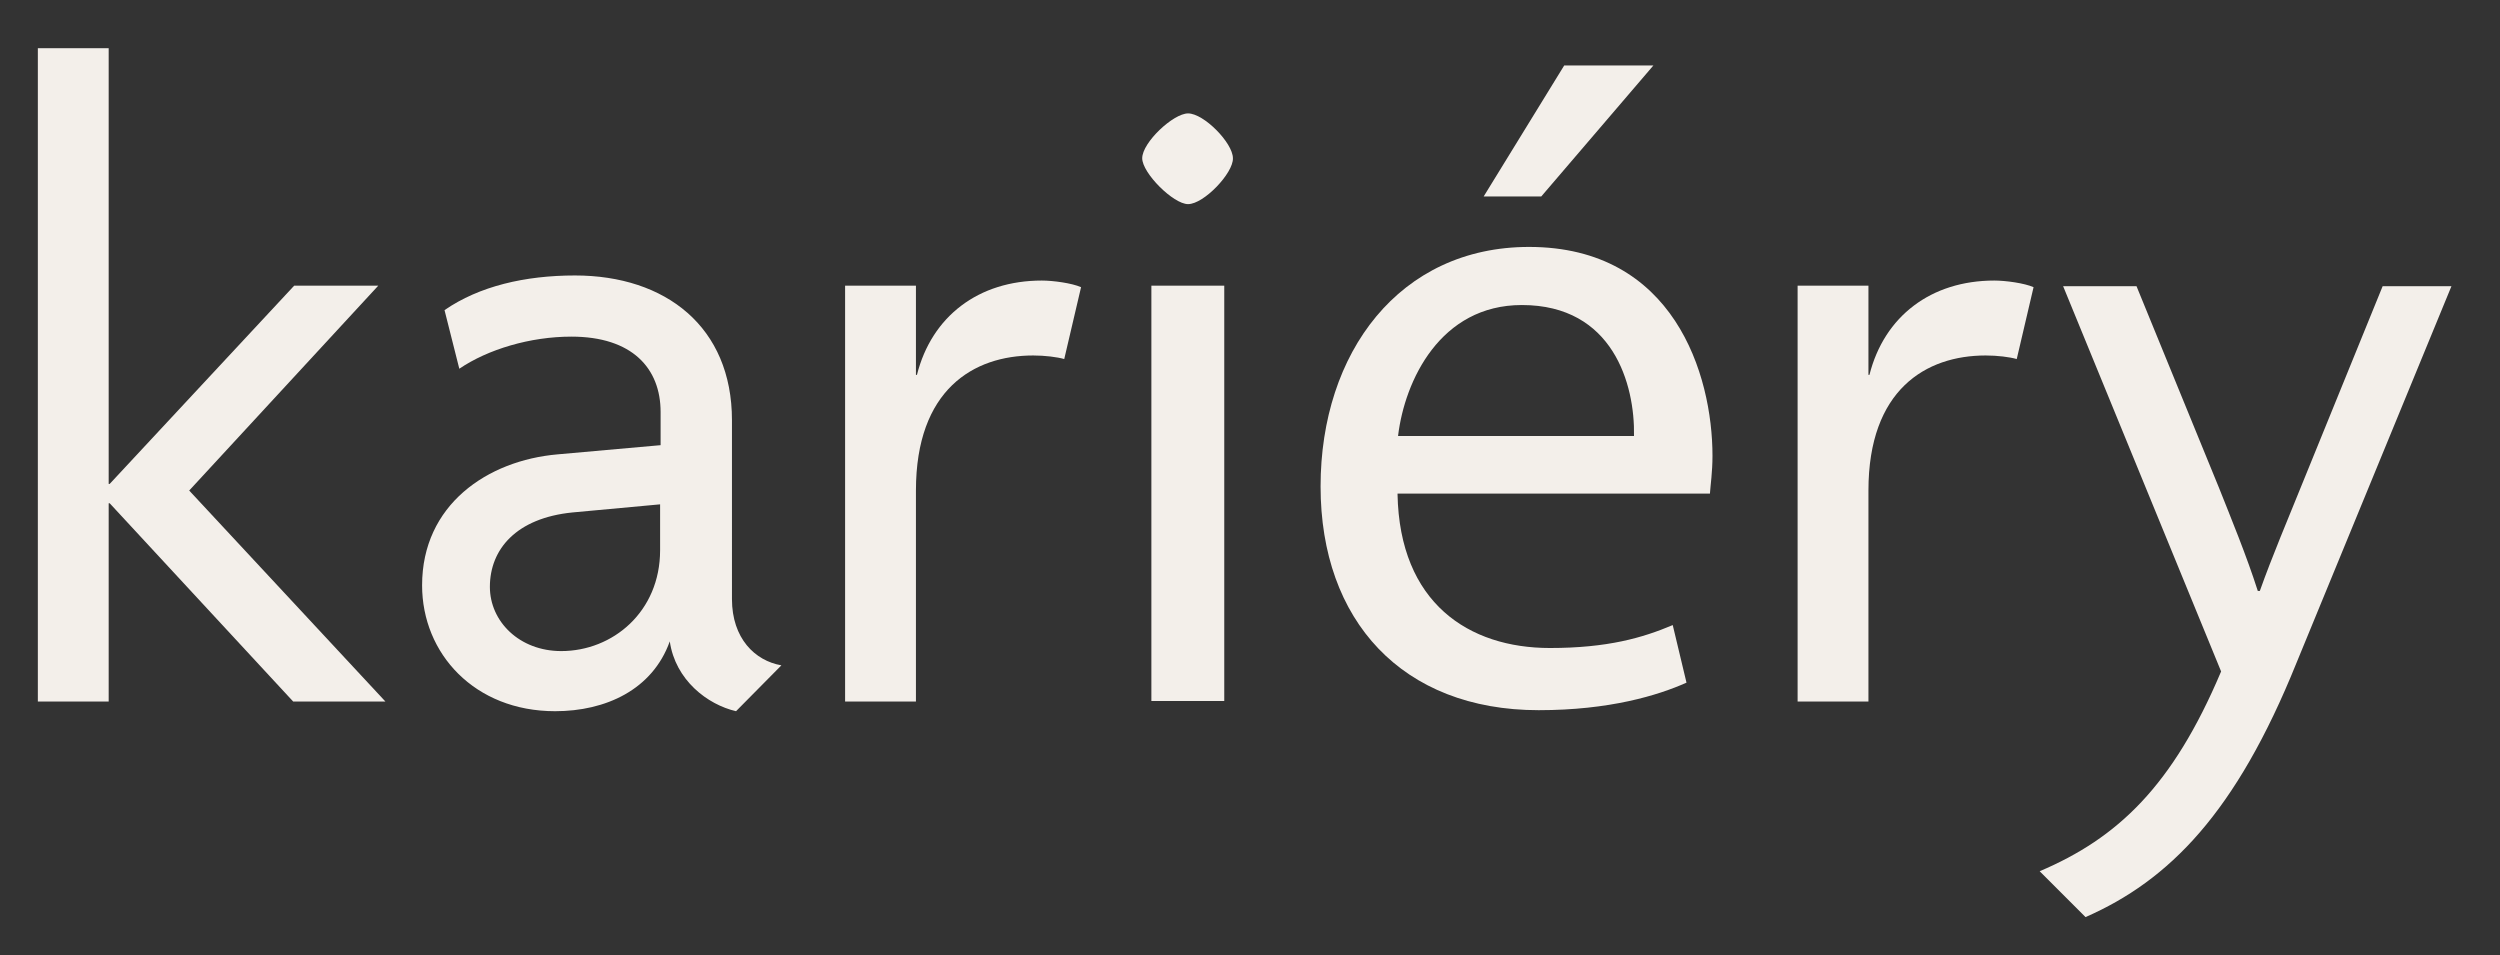
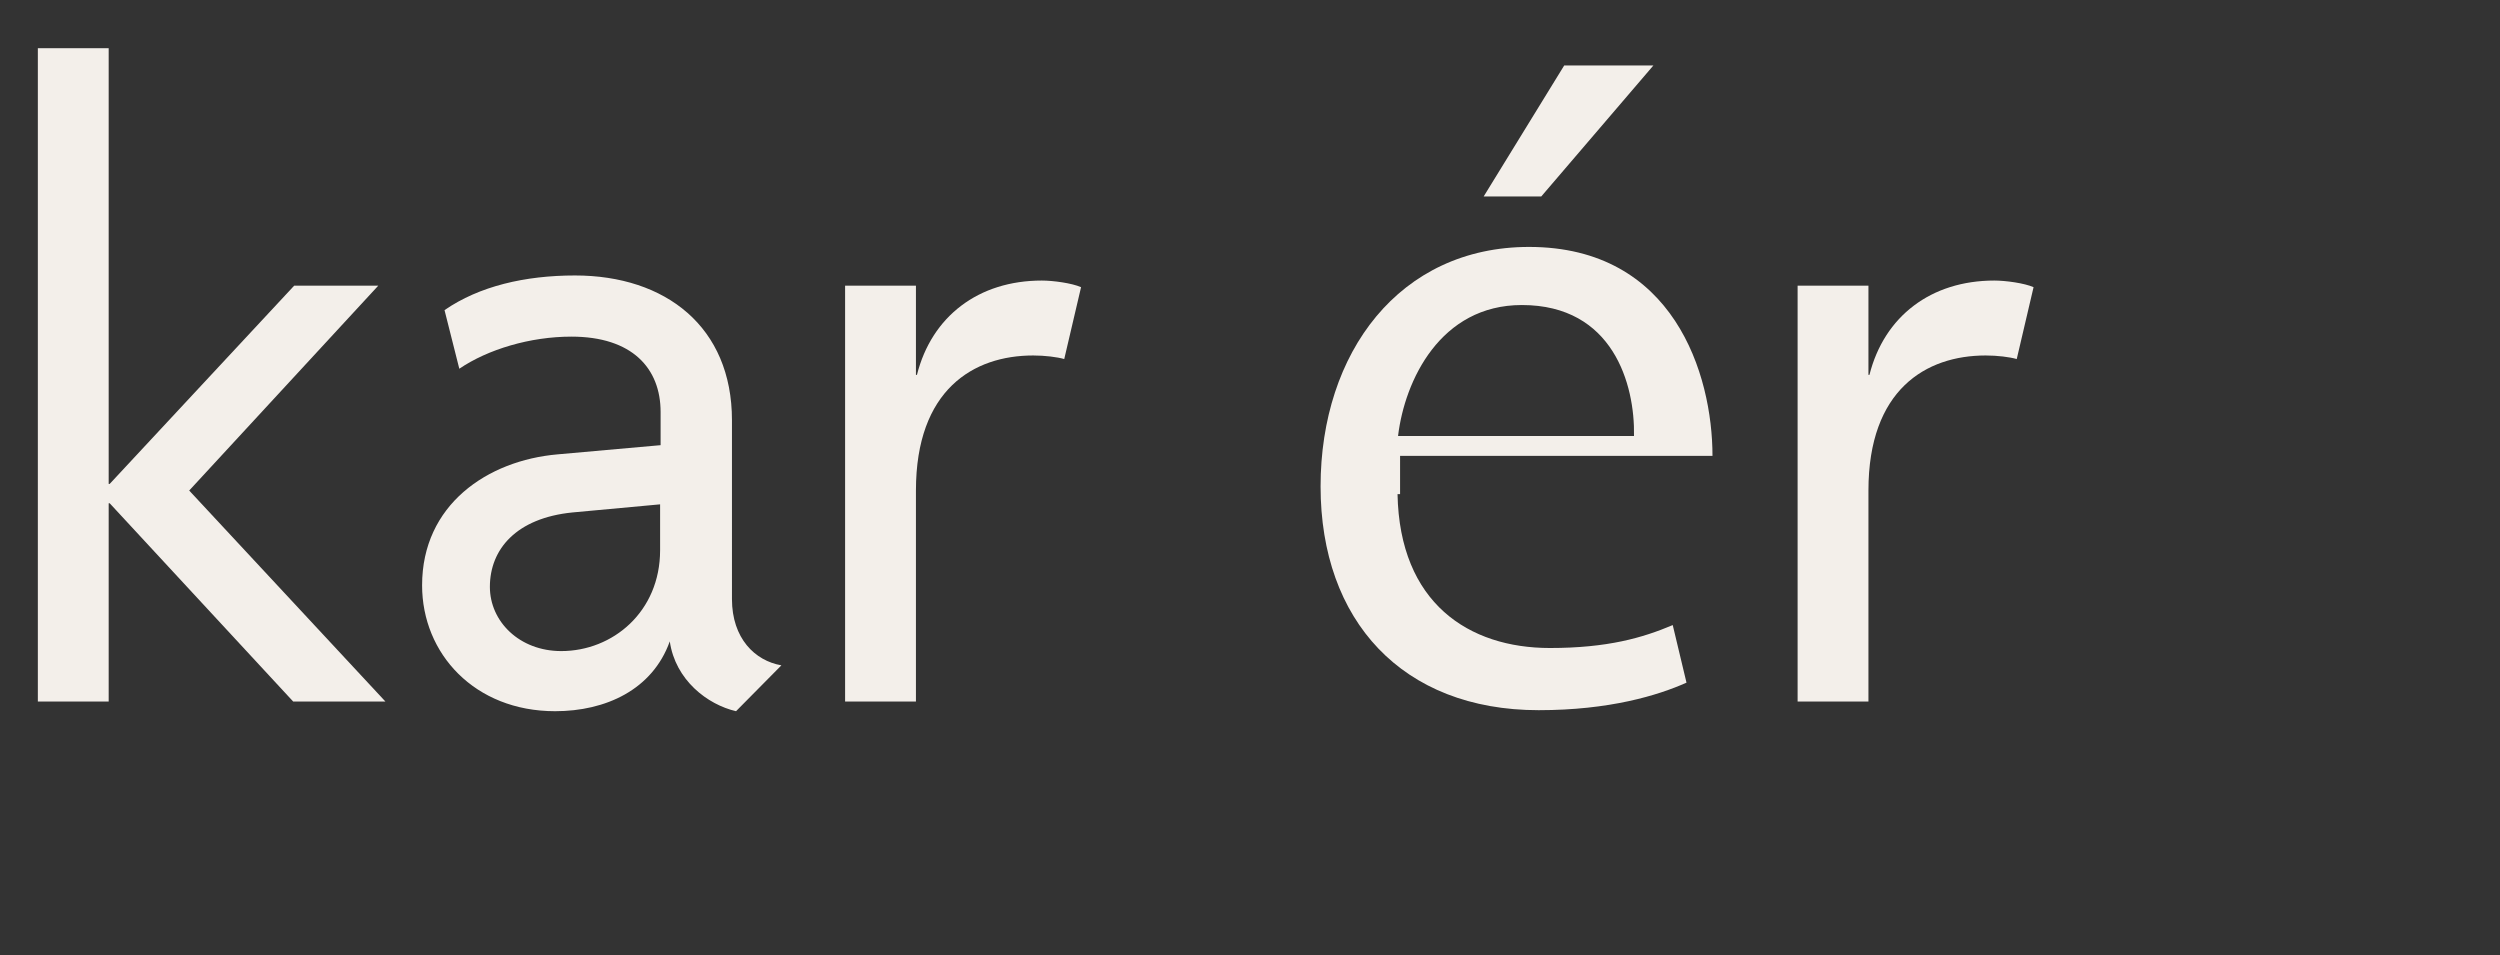
<svg xmlns="http://www.w3.org/2000/svg" version="1.1" id="Layer_1" x="0px" y="0px" width="492px" height="188px" viewBox="71.5 868.5 492 188" enable-background="new 71.5 868.5 492 188" xml:space="preserve">
  <rect x="71.5" y="868.5" width="492" height="188" fill="#333333" stroke="none" />
  <g id="XMLID_43_">
    <g id="XMLID_195_">
      <path id="XMLID_212_" fill="#F3EFEA" d="M129.195,1006.559l-36.106-39.015h-0.201v39.015h-13.94V877.98h13.94v85.753h0.201    l36.307-39.015h16.549l-37.21,40.319l38.613,41.522H129.195z" />
      <path id="XMLID_209_" fill="#F3EFEA" d="M216.352,1008.465c-5.617-1.303-11.936-6.118-13.039-13.74    c-3.41,9.528-12.637,13.74-22.566,13.74c-15.847,0-26.178-11.333-26.178-24.772c0-15.847,12.838-24.572,26.679-25.776l20.26-1.806    v-6.519c0-8.626-5.616-14.843-17.552-14.843c-8.124,0-16.448,2.506-22.064,6.318l-2.909-11.534    c6.821-4.714,15.847-6.82,25.676-6.82c17.853,0,30.891,10.129,30.891,28.484V986.4c0,7.723,4.513,12.136,9.729,13.038    L216.352,1008.465z M201.508,967.746l-17.351,1.604c-11.033,1.104-16.248,7.222-16.248,14.644c0,6.819,5.817,12.638,14.042,12.638    c10.129,0,19.458-7.724,19.458-19.858v-9.026H201.508z" />
      <path id="XMLID_207_" fill="#F3EFEA" d="M280.942,939.16c-1.404-0.401-3.811-0.702-6.118-0.702    c-11.734,0-23.068,6.72-23.068,26.578v41.522h-13.941v-81.841h13.941v17.552h0.201c2.908-11.534,12.135-18.555,24.572-18.555    c2.207,0,5.918,0.502,7.723,1.304L280.942,939.16z" />
-       <path id="XMLID_204_" fill="#F3EFEA" d="M305.313,908.671c-2.908,0-9.026-6.118-9.026-9.026c0-3.109,6.118-8.826,9.026-8.826    c3.11,0,8.826,5.817,8.826,8.826C314.24,902.552,308.423,908.671,305.313,908.671z M298.092,1006.559v-81.841h14.342v81.741    h-14.342V1006.559z" />
-       <path id="XMLID_200_" fill="#F3EFEA" d="M346.534,965.739c0.401,21.463,14.042,30.289,29.989,30.289    c11.333,0,18.253-2.006,24.171-4.513l2.708,11.333c-5.616,2.508-15.145,5.416-29.086,5.416c-26.879,0-42.927-17.652-42.927-44.029    c0-26.378,15.546-47.139,41.021-47.139c28.483,0,36.106,25.074,36.106,41.121c0,3.208-0.401,5.817-0.502,7.421h-61.481V965.739z     M393.072,954.305c0.201-10.129-4.111-25.775-22.064-25.775c-16.047,0-23.068,14.843-24.372,25.775H393.072z M396.883,881.39    l-22.064,25.776h-11.334l15.847-25.776H396.883z" />
+       <path id="XMLID_200_" fill="#F3EFEA" d="M346.534,965.739c0.401,21.463,14.042,30.289,29.989,30.289    c11.333,0,18.253-2.006,24.171-4.513l2.708,11.333c-5.616,2.508-15.145,5.416-29.086,5.416c-26.879,0-42.927-17.652-42.927-44.029    c0-26.378,15.546-47.139,41.021-47.139c28.483,0,36.106,25.074,36.106,41.121h-61.481V965.739z     M393.072,954.305c0.201-10.129-4.111-25.775-22.064-25.775c-16.047,0-23.068,14.843-24.372,25.775H393.072z M396.883,881.39    l-22.064,25.776h-11.334l15.847-25.776H396.883z" />
      <path id="XMLID_198_" fill="#F3EFEA" d="M468.394,939.16c-1.404-0.401-3.811-0.702-6.118-0.702    c-11.734,0-23.067,6.72-23.067,26.578v41.522h-13.94v-81.841h13.94v17.552h0.2c2.909-11.534,12.136-18.555,24.572-18.555    c2.207,0,5.918,0.502,7.724,1.304L468.394,939.16z" />
-       <path id="XMLID_196_" fill="#F3EFEA" d="M523.457,998.936c-11.937,29.588-25.075,42.826-41.523,50.049l-9.026-9.027    c15.345-6.52,26.177-16.749,35.705-39.316l-31.092-75.823h14.442l16.249,39.718c2.306,5.816,5.416,13.339,7.622,20.26h0.401    c2.307-6.52,5.816-14.844,7.923-20.06l16.248-39.918h13.54L523.457,998.936z" />
    </g>
  </g>
</svg>